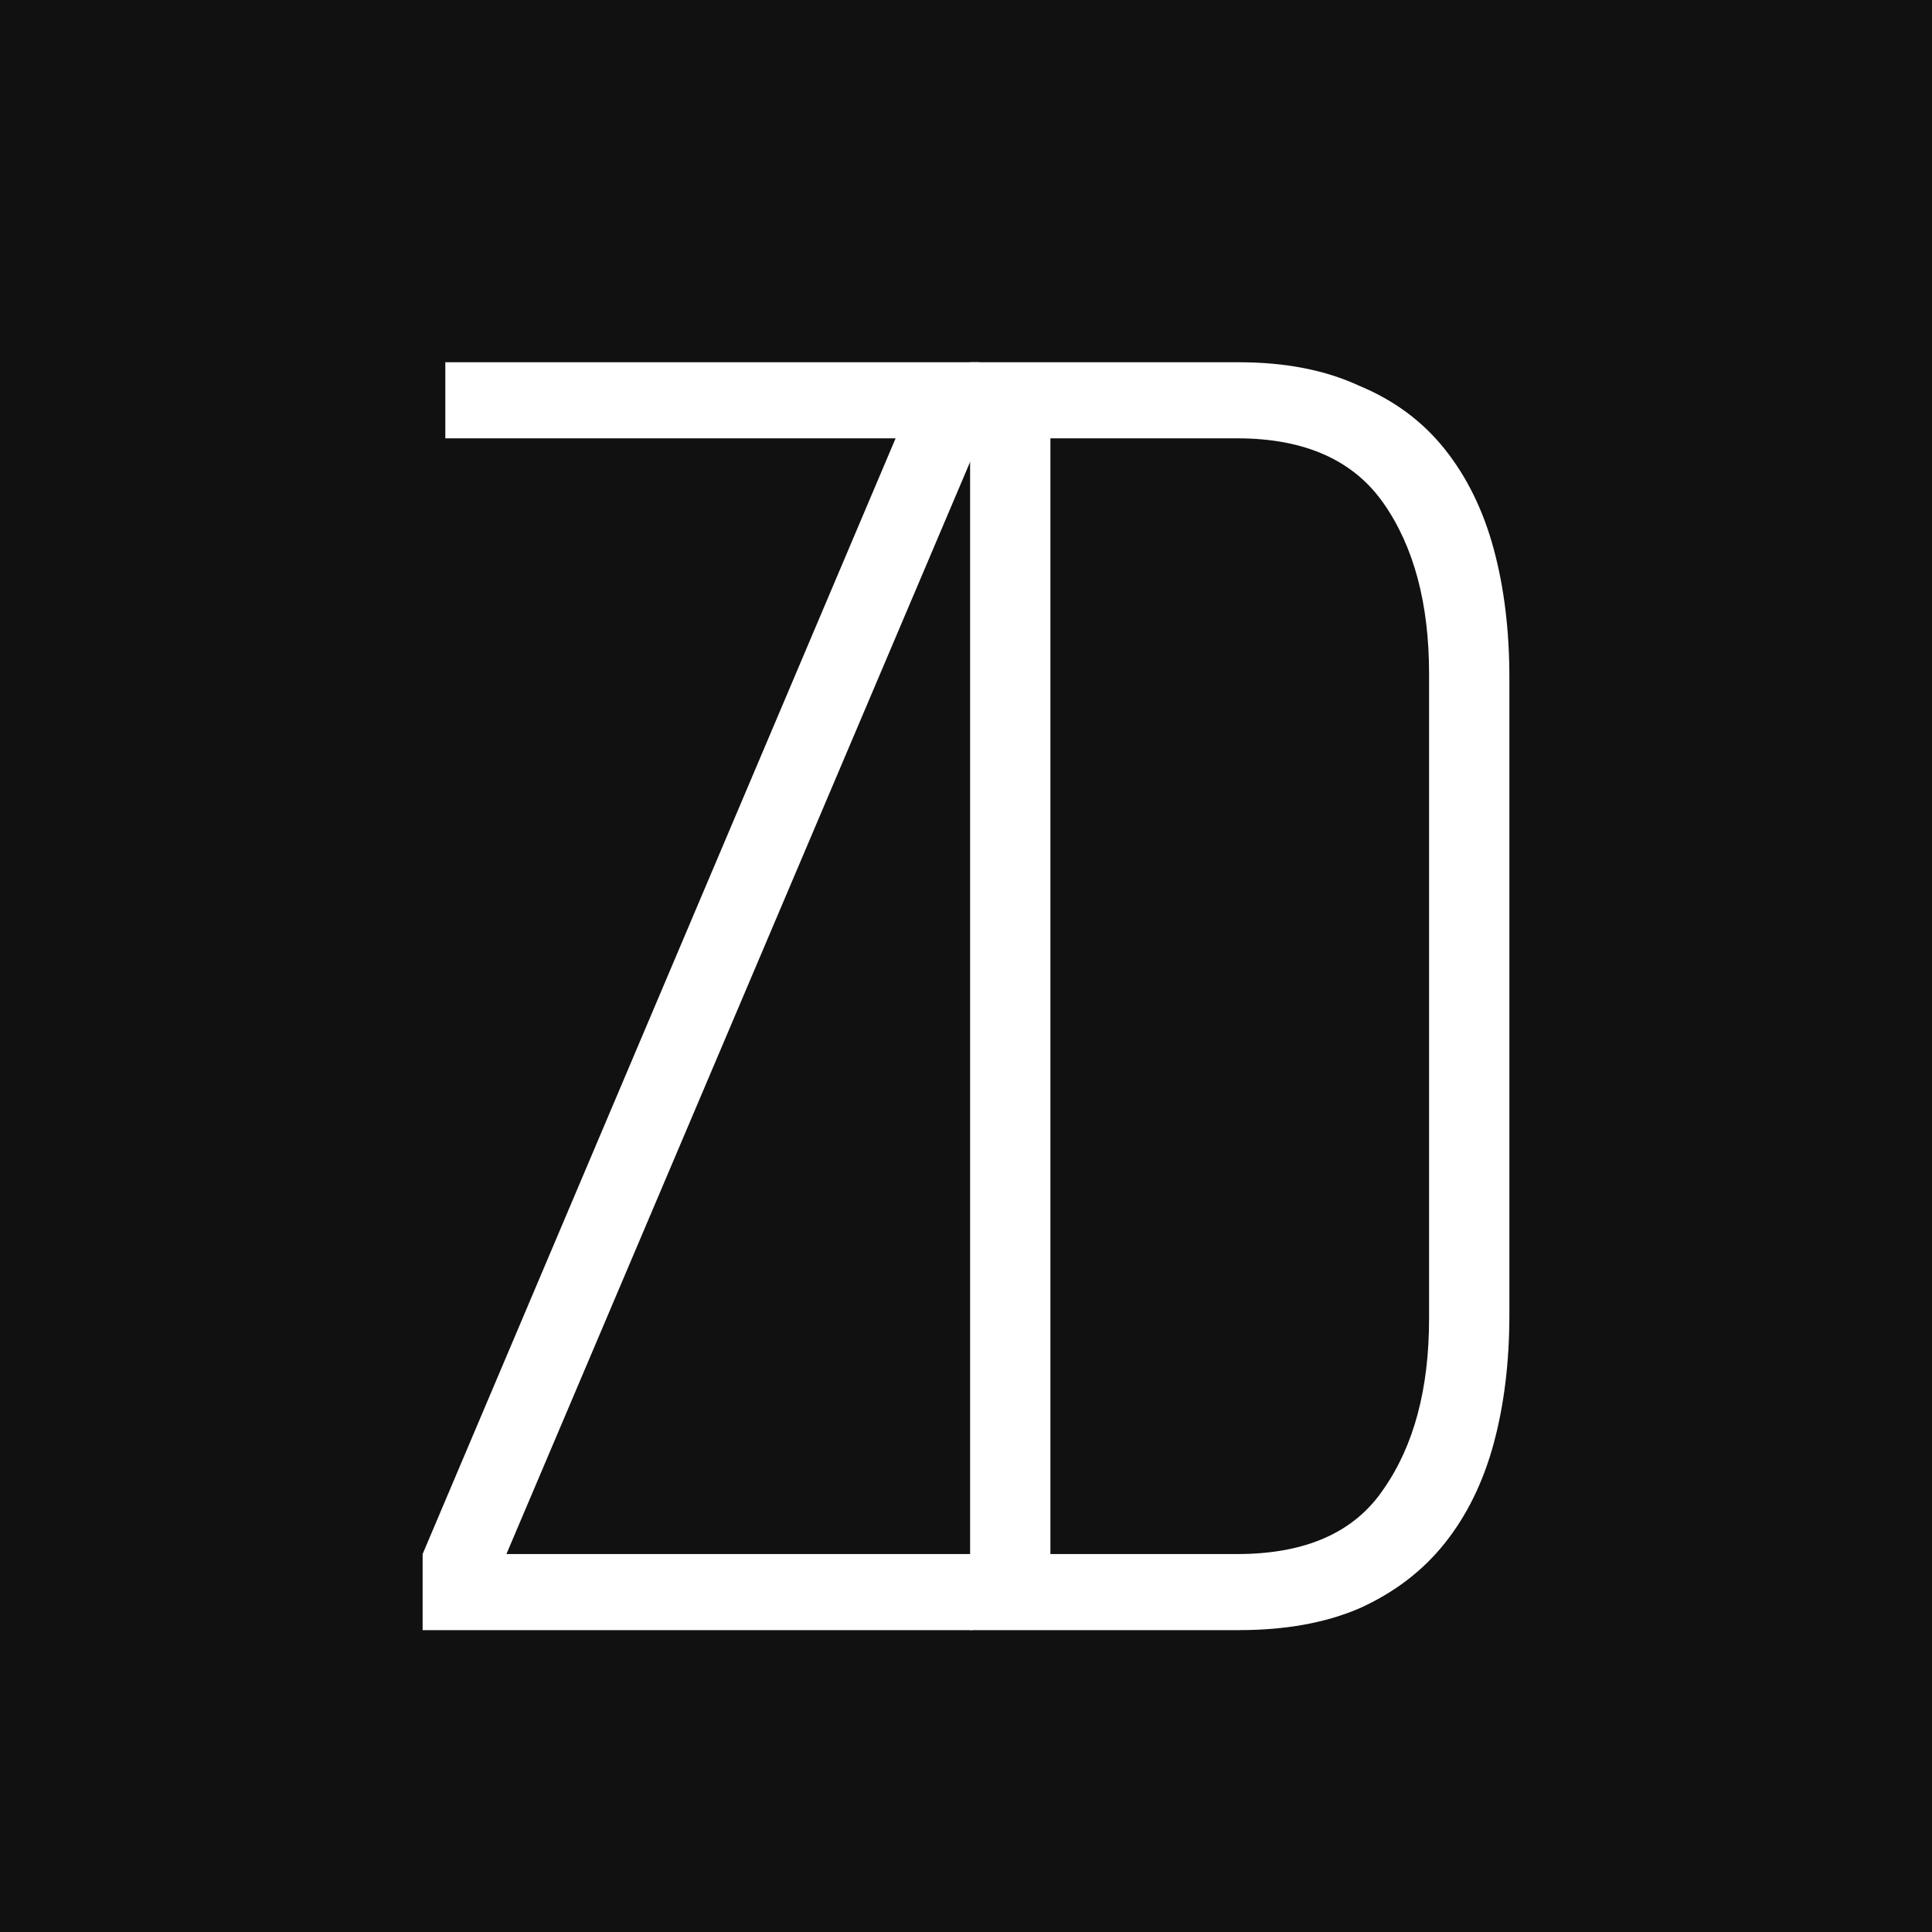
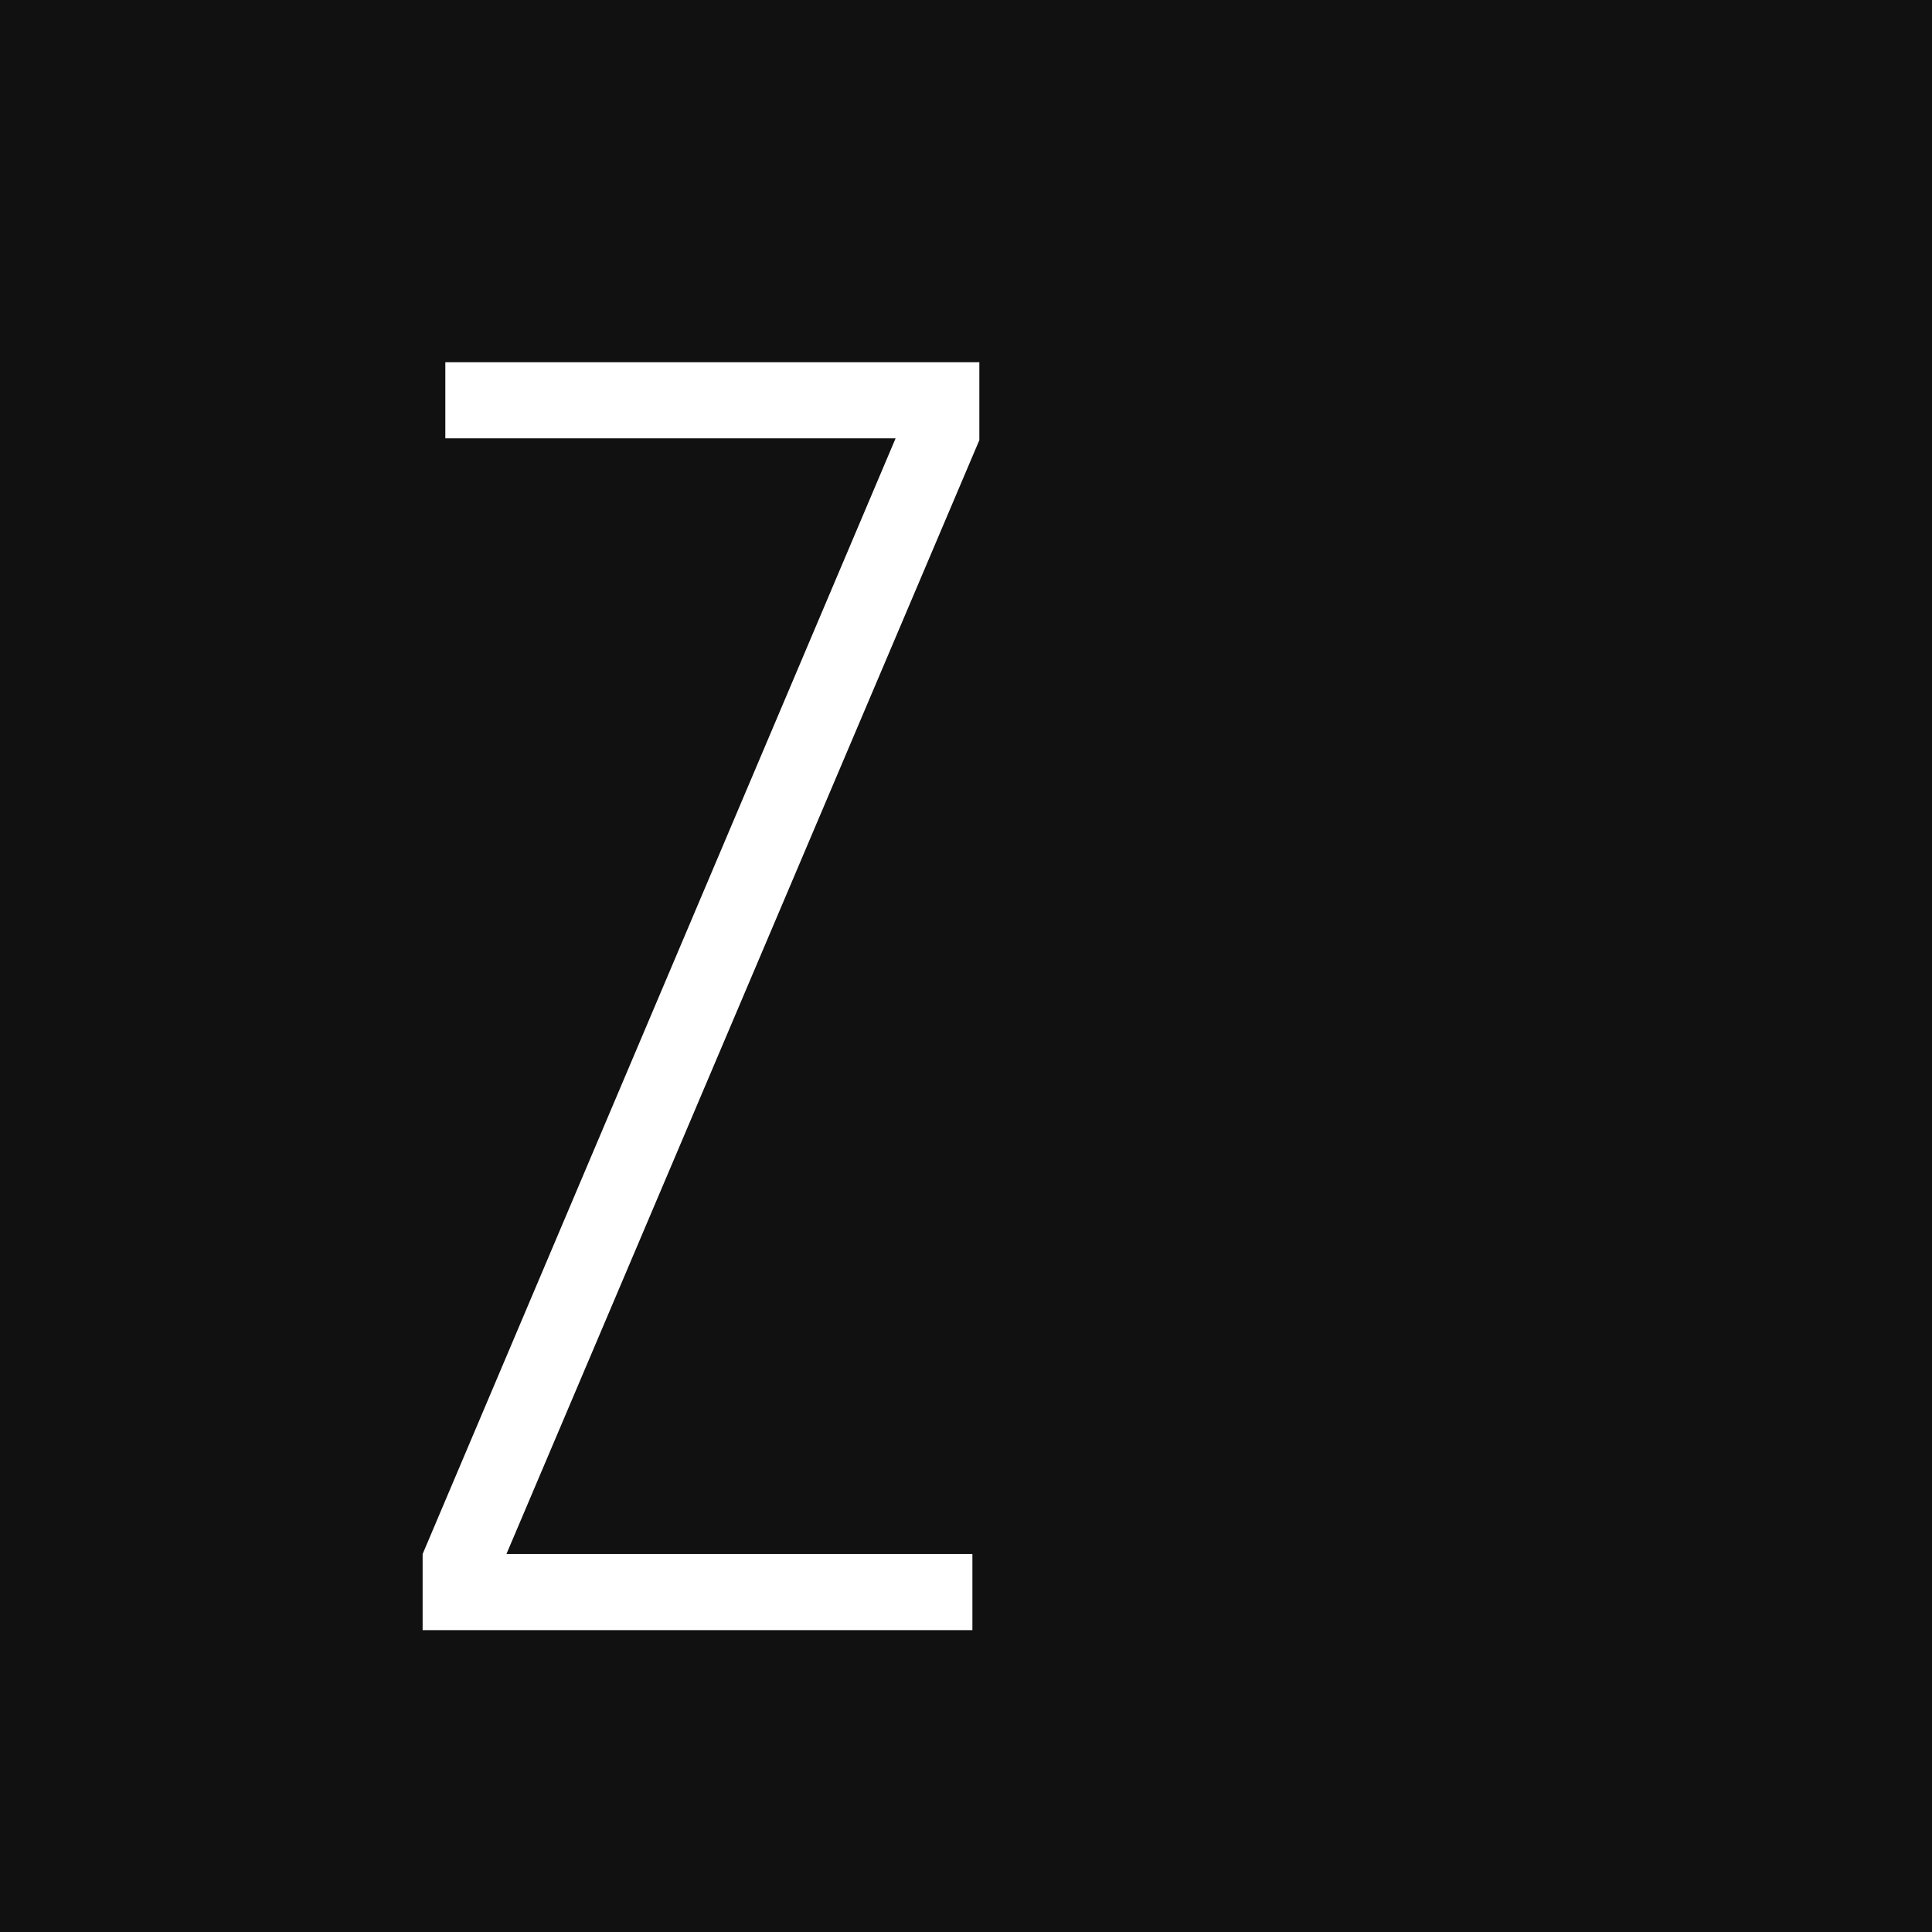
<svg xmlns="http://www.w3.org/2000/svg" width="32" height="32" viewBox="0 0 32 32" fill="none">
  <rect width="32" height="32" fill="#111111" />
  <path d="M16.106 27H7V25.74L14.834 7.26H7.376V6H16.221V7.29L8.388 25.74H16.106V27Z" fill="white" />
-   <path d="M20.52 6C21.29 6 21.955 6.13 22.514 6.39C23.092 6.63 23.564 6.98 23.93 7.44C24.297 7.9 24.566 8.45 24.74 9.09C24.913 9.73 25 10.44 25 11.22V21.78C25 22.56 24.913 23.27 24.74 23.91C24.566 24.55 24.297 25.1 23.93 25.56C23.564 26.02 23.092 26.38 22.514 26.64C21.955 26.88 21.29 27 20.52 27H16.068V6H20.52ZM20.491 25.74C21.628 25.74 22.437 25.38 22.919 24.66C23.42 23.94 23.67 23 23.67 21.84V11.16C23.67 10 23.42 9.06 22.919 8.34C22.418 7.62 21.608 7.26 20.491 7.26H17.398V25.74H20.491Z" fill="white" />
</svg>